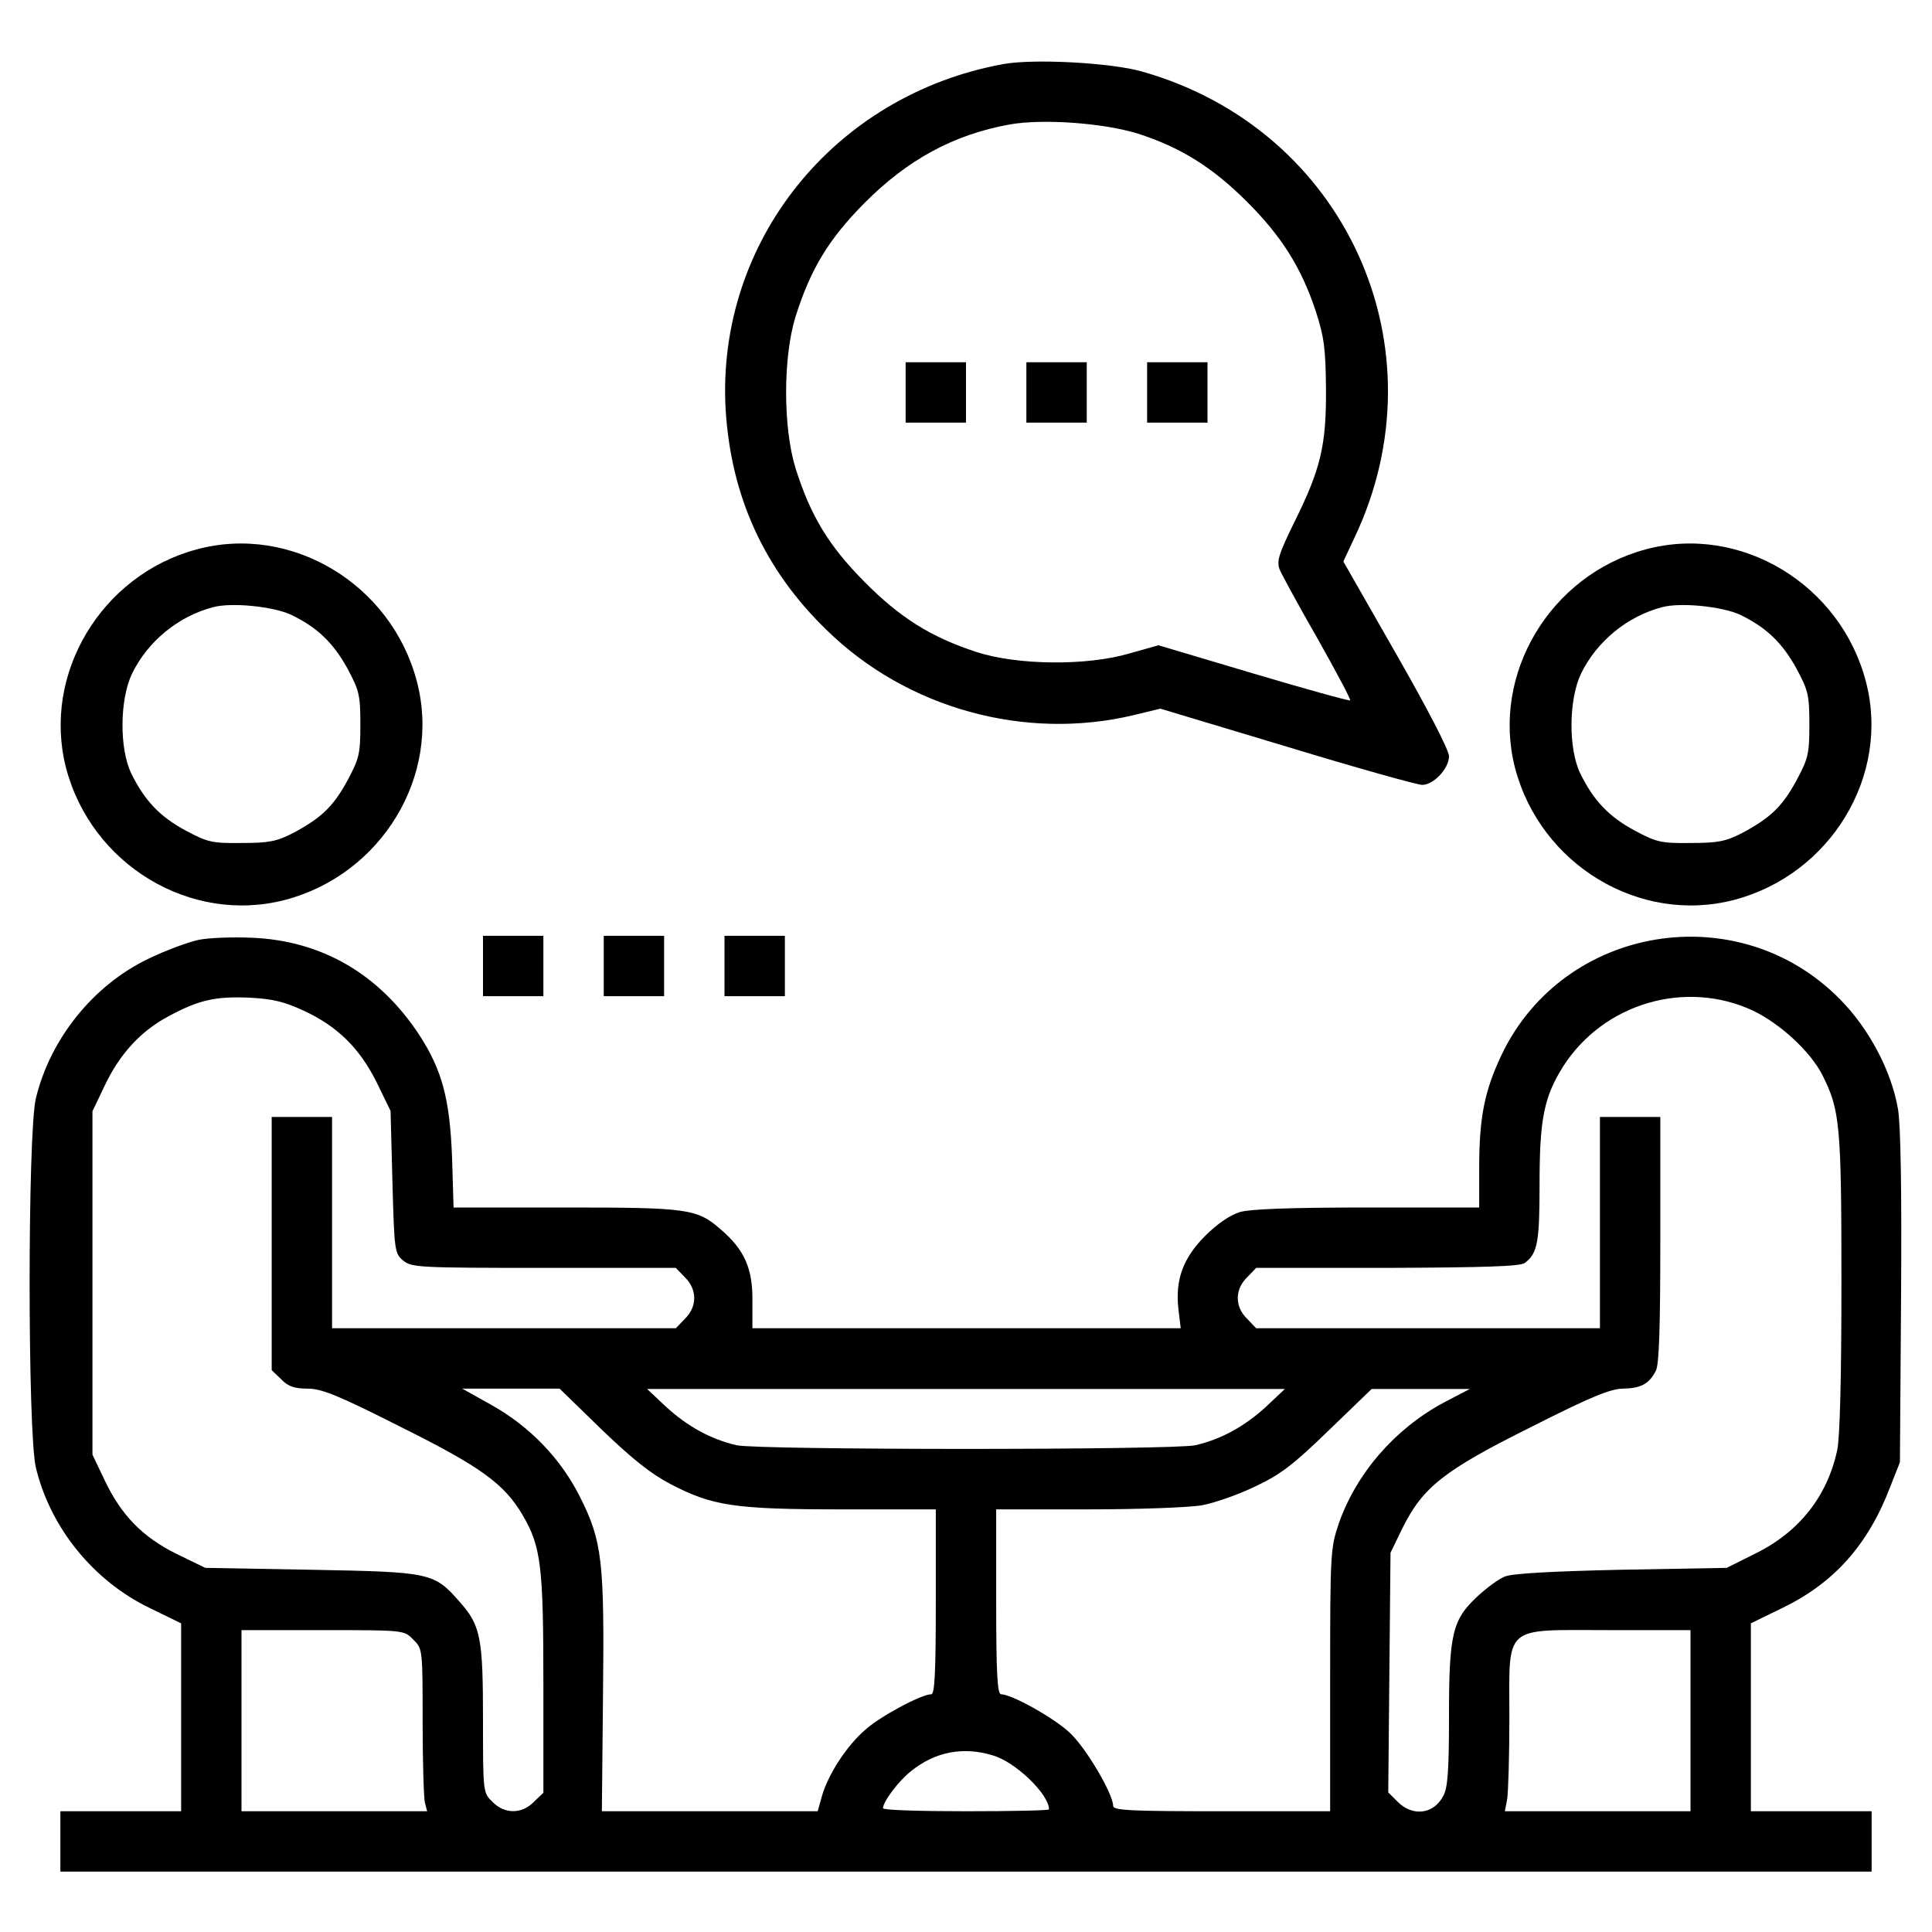
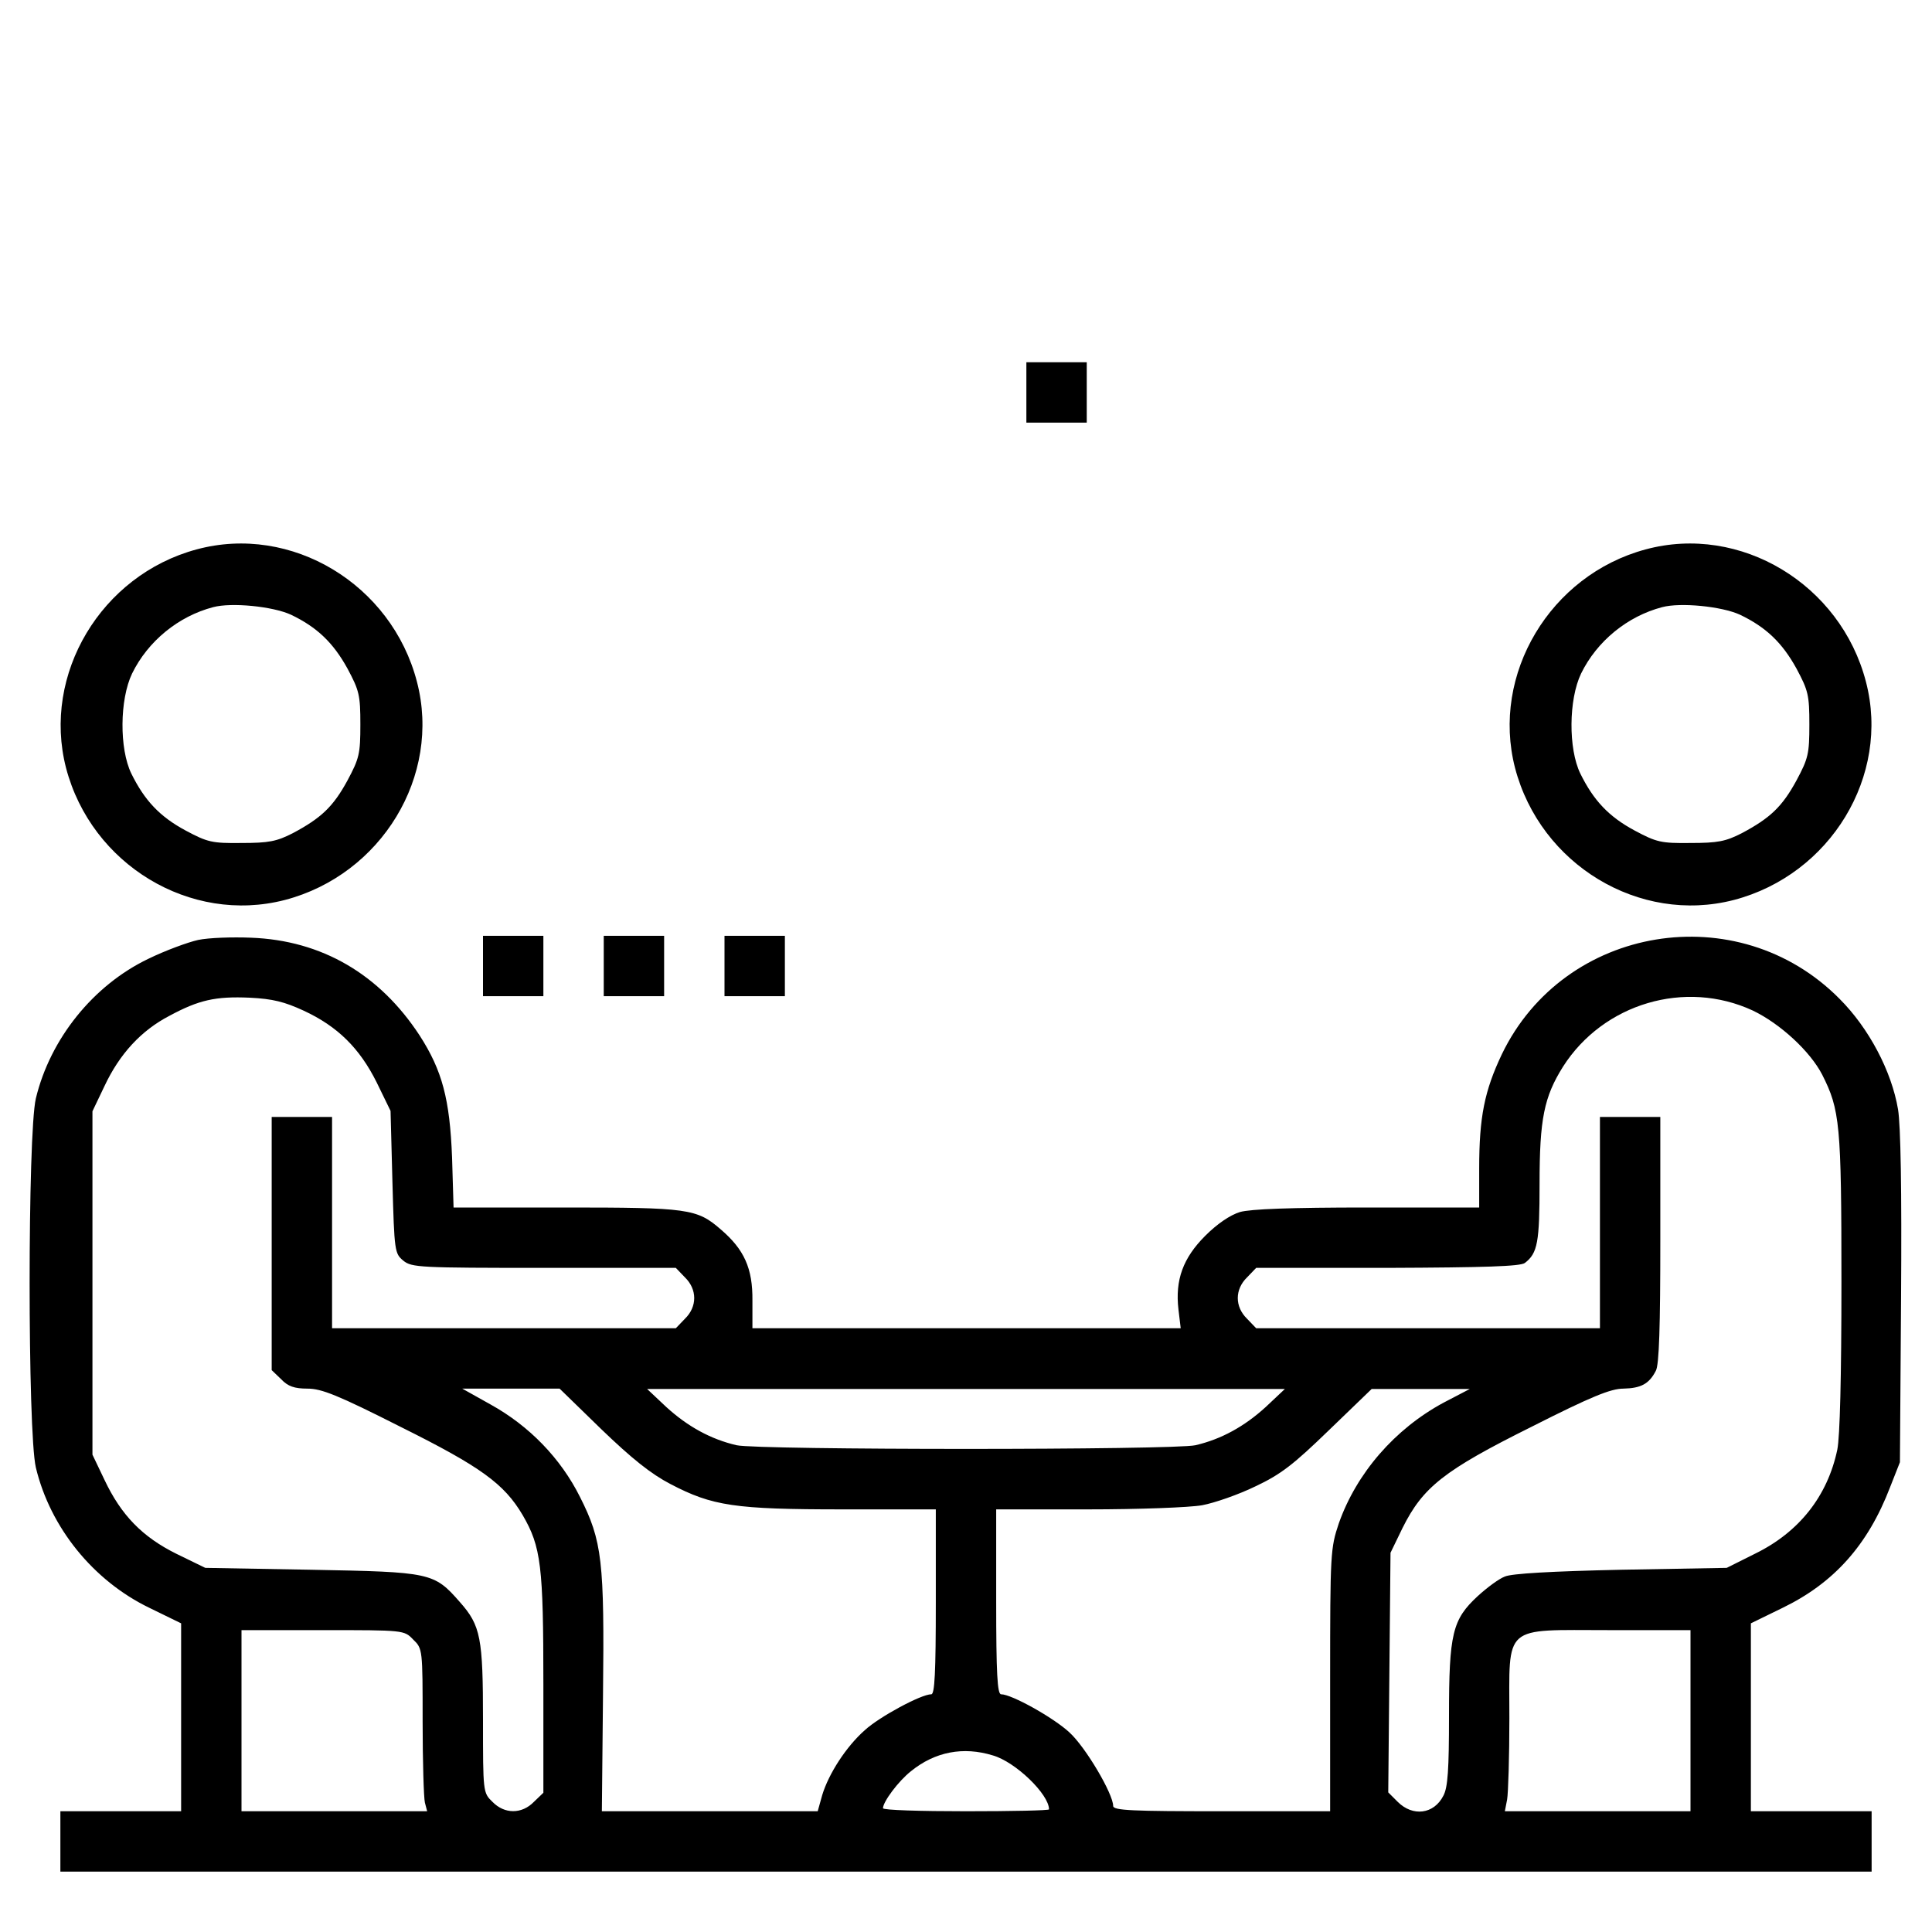
<svg xmlns="http://www.w3.org/2000/svg" width="512pt" height="512pt" viewBox="0 0 512 512" preserveAspectRatio="xMidYMid meet">
  <g transform="translate(0,512) scale(0.1,-0.1)" fill="#000000" stroke="none">
-     <path d="M2658 4950 c-448 -82 -760 -471 -735 -915 14 -230 102 -424 267 -584 213 -209 527 -295 815 -226 l70 17 336 -101 c184 -56 345 -101 358 -101 30 0 71 43 71 76 0 16 -56 124 -140 271 l-140 245 29 62 c240 504 -23 1083 -561 1236 -82 24 -290 35 -370 20z m357 -184 c113 -36 198 -89 290 -181 92 -92 144 -175 182 -290 22 -68 26 -98 27 -205 1 -151 -14 -213 -84 -354 -41 -84 -47 -102 -39 -125 6 -14 51 -97 101 -184 49 -87 88 -160 86 -163 -3 -2 -118 30 -256 71 l-252 75 -78 -22 c-113 -33 -296 -31 -404 4 -122 40 -203 91 -298 187 -94 95 -142 174 -182 301 -33 108 -33 292 0 400 40 127 88 206 182 301 114 115 236 182 385 209 88 16 250 4 340 -24z" />
-     <path d="M2400 4080 l0 -80 80 0 80 0 0 80 0 80 -80 0 -80 0 0 -80z" />
    <path d="M2720 4080 l0 -80 80 0 80 0 0 80 0 80 -80 0 -80 0 0 -80z" />
-     <path d="M3040 4080 l0 -80 80 0 80 0 0 80 0 80 -80 0 -80 0 0 -80z" />
    <path d="M521 3664 c-253 -68 -410 -331 -346 -579 67 -256 329 -415 580 -350 256 67 415 329 350 578 -67 259 -333 419 -584 351z m250 -173 c69 -33 112 -74 150 -143 31 -58 34 -70 34 -148 0 -78 -3 -90 -34 -148 -38 -70 -70 -100 -145 -140 -43 -22 -64 -26 -136 -26 -78 -1 -90 2 -148 33 -69 37 -109 80 -144 151 -32 66 -31 196 2 265 42 86 123 152 215 176 49 13 158 2 206 -20z" />
    <path d="M4361 3664 c-253 -68 -410 -331 -346 -579 67 -256 329 -415 580 -350 256 67 415 329 350 578 -67 259 -333 419 -584 351z m250 -173 c69 -33 112 -74 150 -143 31 -58 34 -70 34 -148 0 -78 -3 -90 -34 -148 -38 -70 -70 -100 -145 -140 -43 -22 -64 -26 -136 -26 -78 -1 -90 2 -148 33 -69 37 -109 80 -144 151 -32 66 -31 196 2 265 42 86 123 152 215 176 49 13 158 2 206 -20z" />
    <path d="M525 2629 c-27 -6 -87 -28 -132 -50 -146 -70 -260 -212 -298 -370 -22 -94 -22 -884 0 -978 38 -159 152 -300 301 -372 l84 -41 0 -249 0 -249 -160 0 -160 0 0 -80 0 -80 2400 0 2400 0 0 80 0 80 -160 0 -160 0 0 249 0 249 84 41 c136 66 226 166 285 320 l26 66 3 435 c2 289 -1 457 -8 500 -17 101 -77 215 -155 293 -269 272 -730 196 -895 -147 -46 -97 -60 -166 -60 -303 l0 -103 -296 0 c-204 0 -310 -4 -338 -12 -26 -8 -60 -31 -92 -63 -59 -59 -80 -117 -71 -195 l6 -50 -567 0 -568 0 0 73 c1 86 -22 136 -84 189 -63 55 -87 58 -413 58 l-295 0 -4 133 c-6 154 -26 230 -86 323 -106 162 -259 252 -447 259 -49 2 -112 0 -140 -6z m279 -187 c91 -42 149 -100 194 -190 l37 -76 5 -189 c5 -184 6 -189 29 -208 22 -18 44 -19 373 -19 l349 0 24 -25 c33 -32 33 -78 0 -110 l-24 -25 -456 0 -455 0 0 280 0 280 -80 0 -80 0 0 -335 0 -336 25 -24 c18 -19 35 -25 70 -25 37 0 80 -17 246 -101 213 -106 275 -151 324 -234 49 -84 55 -135 55 -448 l0 -288 -25 -24 c-32 -33 -78 -33 -110 0 -25 24 -25 26 -25 216 0 218 -6 251 -61 313 -69 79 -77 80 -395 86 l-280 5 -76 37 c-91 45 -147 103 -191 196 l-32 67 0 455 0 455 32 67 c40 85 97 147 172 186 78 42 122 52 213 48 61 -3 92 -11 142 -34z m3841 0 c73 -35 152 -108 184 -170 47 -93 51 -131 51 -549 0 -252 -4 -411 -11 -445 -26 -123 -101 -218 -217 -275 l-76 -38 -280 -5 c-184 -4 -290 -10 -308 -18 -16 -6 -48 -30 -72 -52 -67 -62 -76 -99 -76 -317 0 -142 -3 -190 -15 -212 -25 -49 -81 -56 -121 -16 l-25 25 3 318 3 317 32 66 c54 108 109 152 342 268 158 80 210 101 243 101 46 1 68 12 86 47 9 15 12 119 12 347 l0 326 -80 0 -80 0 0 -280 0 -280 -455 0 -456 0 -24 25 c-33 32 -33 78 0 110 l24 25 348 0 c258 1 352 4 364 13 34 26 39 55 39 210 0 172 12 230 62 310 107 168 324 232 503 149z m-3051 -1110 c80 -77 131 -118 183 -145 111 -58 170 -67 456 -67 l247 0 0 -245 c0 -189 -3 -245 -12 -245 -27 0 -138 -60 -176 -95 -50 -44 -96 -116 -113 -172 l-12 -43 -286 0 -286 0 3 306 c4 358 -2 410 -61 527 -51 102 -134 188 -237 245 l-75 42 129 0 129 0 111 -108z m1760 59 c-56 -51 -117 -85 -186 -101 -57 -13 -1159 -13 -1216 0 -69 16 -130 50 -186 101 l-51 48 845 0 845 0 -51 -48z m472 12 c-130 -70 -231 -187 -278 -320 -22 -66 -23 -77 -23 -415 l0 -348 -287 0 c-237 0 -288 2 -288 14 0 32 -73 156 -116 195 -42 39 -153 101 -181 101 -10 0 -13 56 -13 245 l0 245 243 0 c134 0 270 5 303 11 32 6 96 28 141 50 68 32 101 58 195 149 l113 109 130 0 130 0 -69 -36z m-2731 -628 c25 -24 25 -26 25 -217 0 -106 3 -203 6 -215 l6 -23 -246 0 -246 0 0 240 0 240 215 0 c216 0 216 0 240 -25z m3385 -215 l0 -240 -246 0 -246 0 6 31 c3 17 6 114 6 216 0 251 -20 233 265 233 l215 0 0 -240z m-1849 -92 c60 -17 149 -103 149 -143 0 -3 -99 -5 -220 -5 -121 0 -220 3 -220 8 0 17 41 72 74 98 64 52 139 66 217 42z" />
    <path d="M1280 2560 l0 -80 80 0 80 0 0 80 0 80 -80 0 -80 0 0 -80z" />
    <path d="M1600 2560 l0 -80 80 0 80 0 0 80 0 80 -80 0 -80 0 0 -80z" />
    <path d="M1920 2560 l0 -80 80 0 80 0 0 80 0 80 -80 0 -80 0 0 -80z" />
  </g>
</svg>